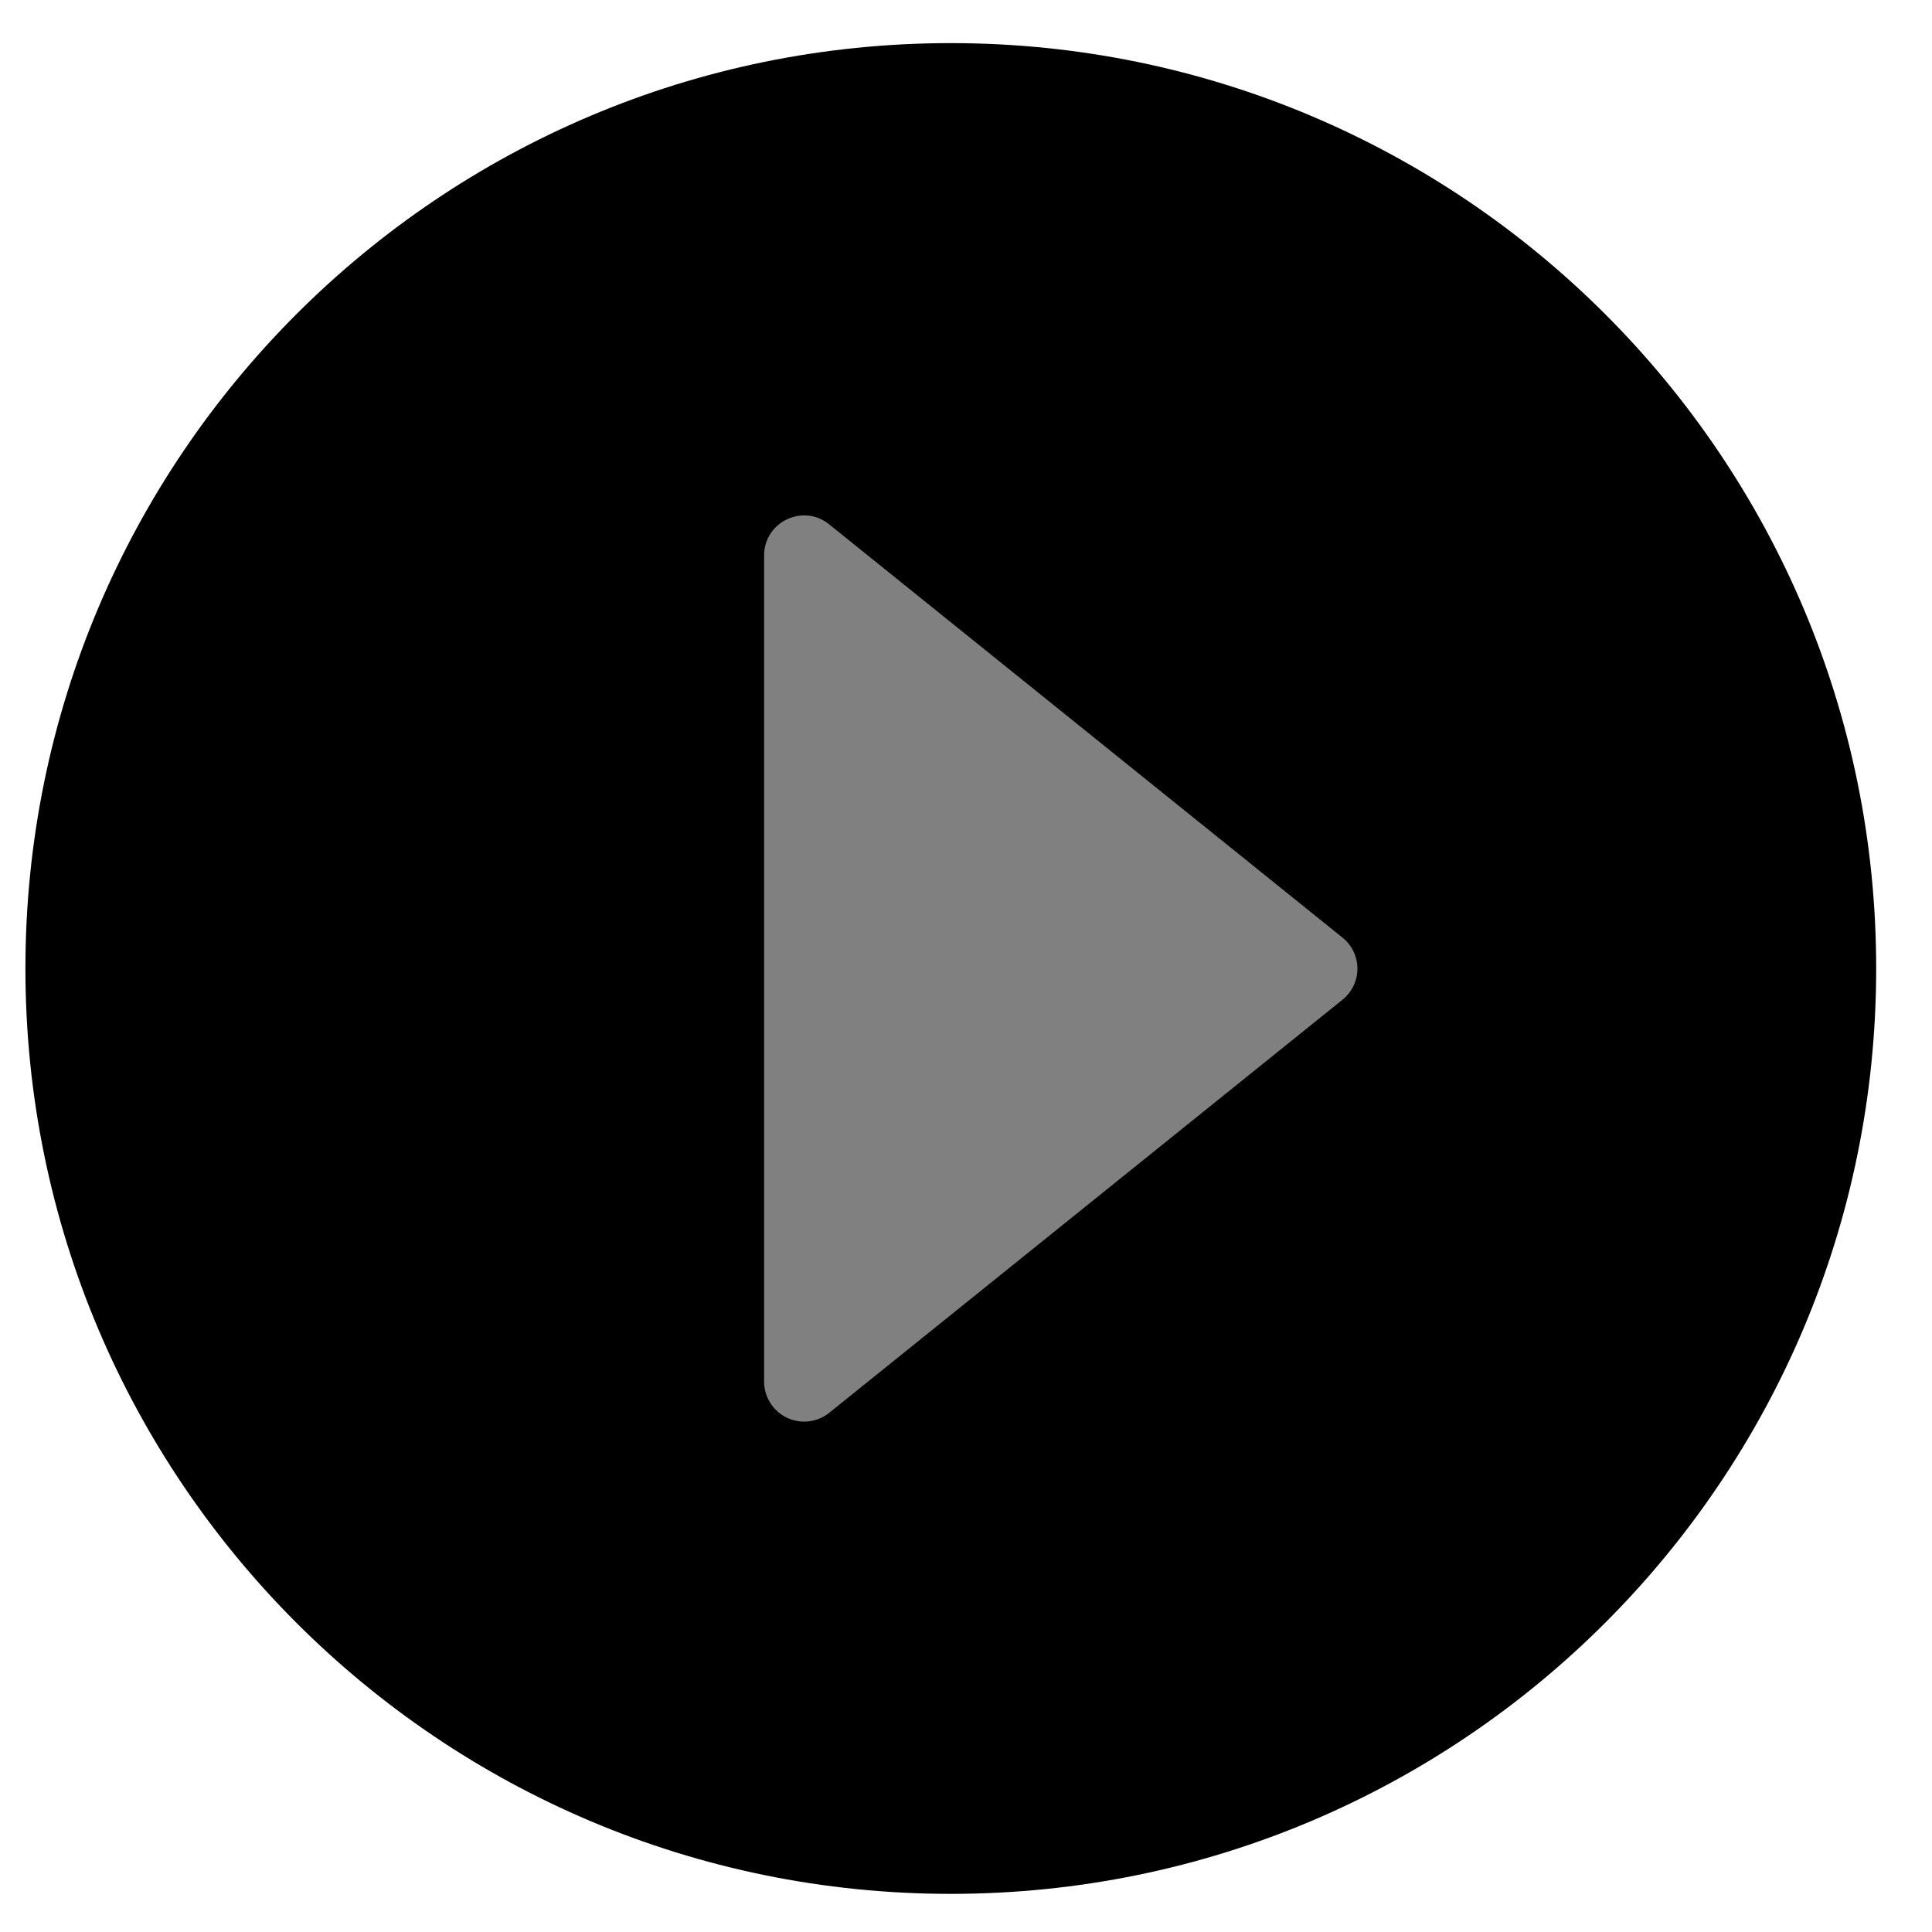
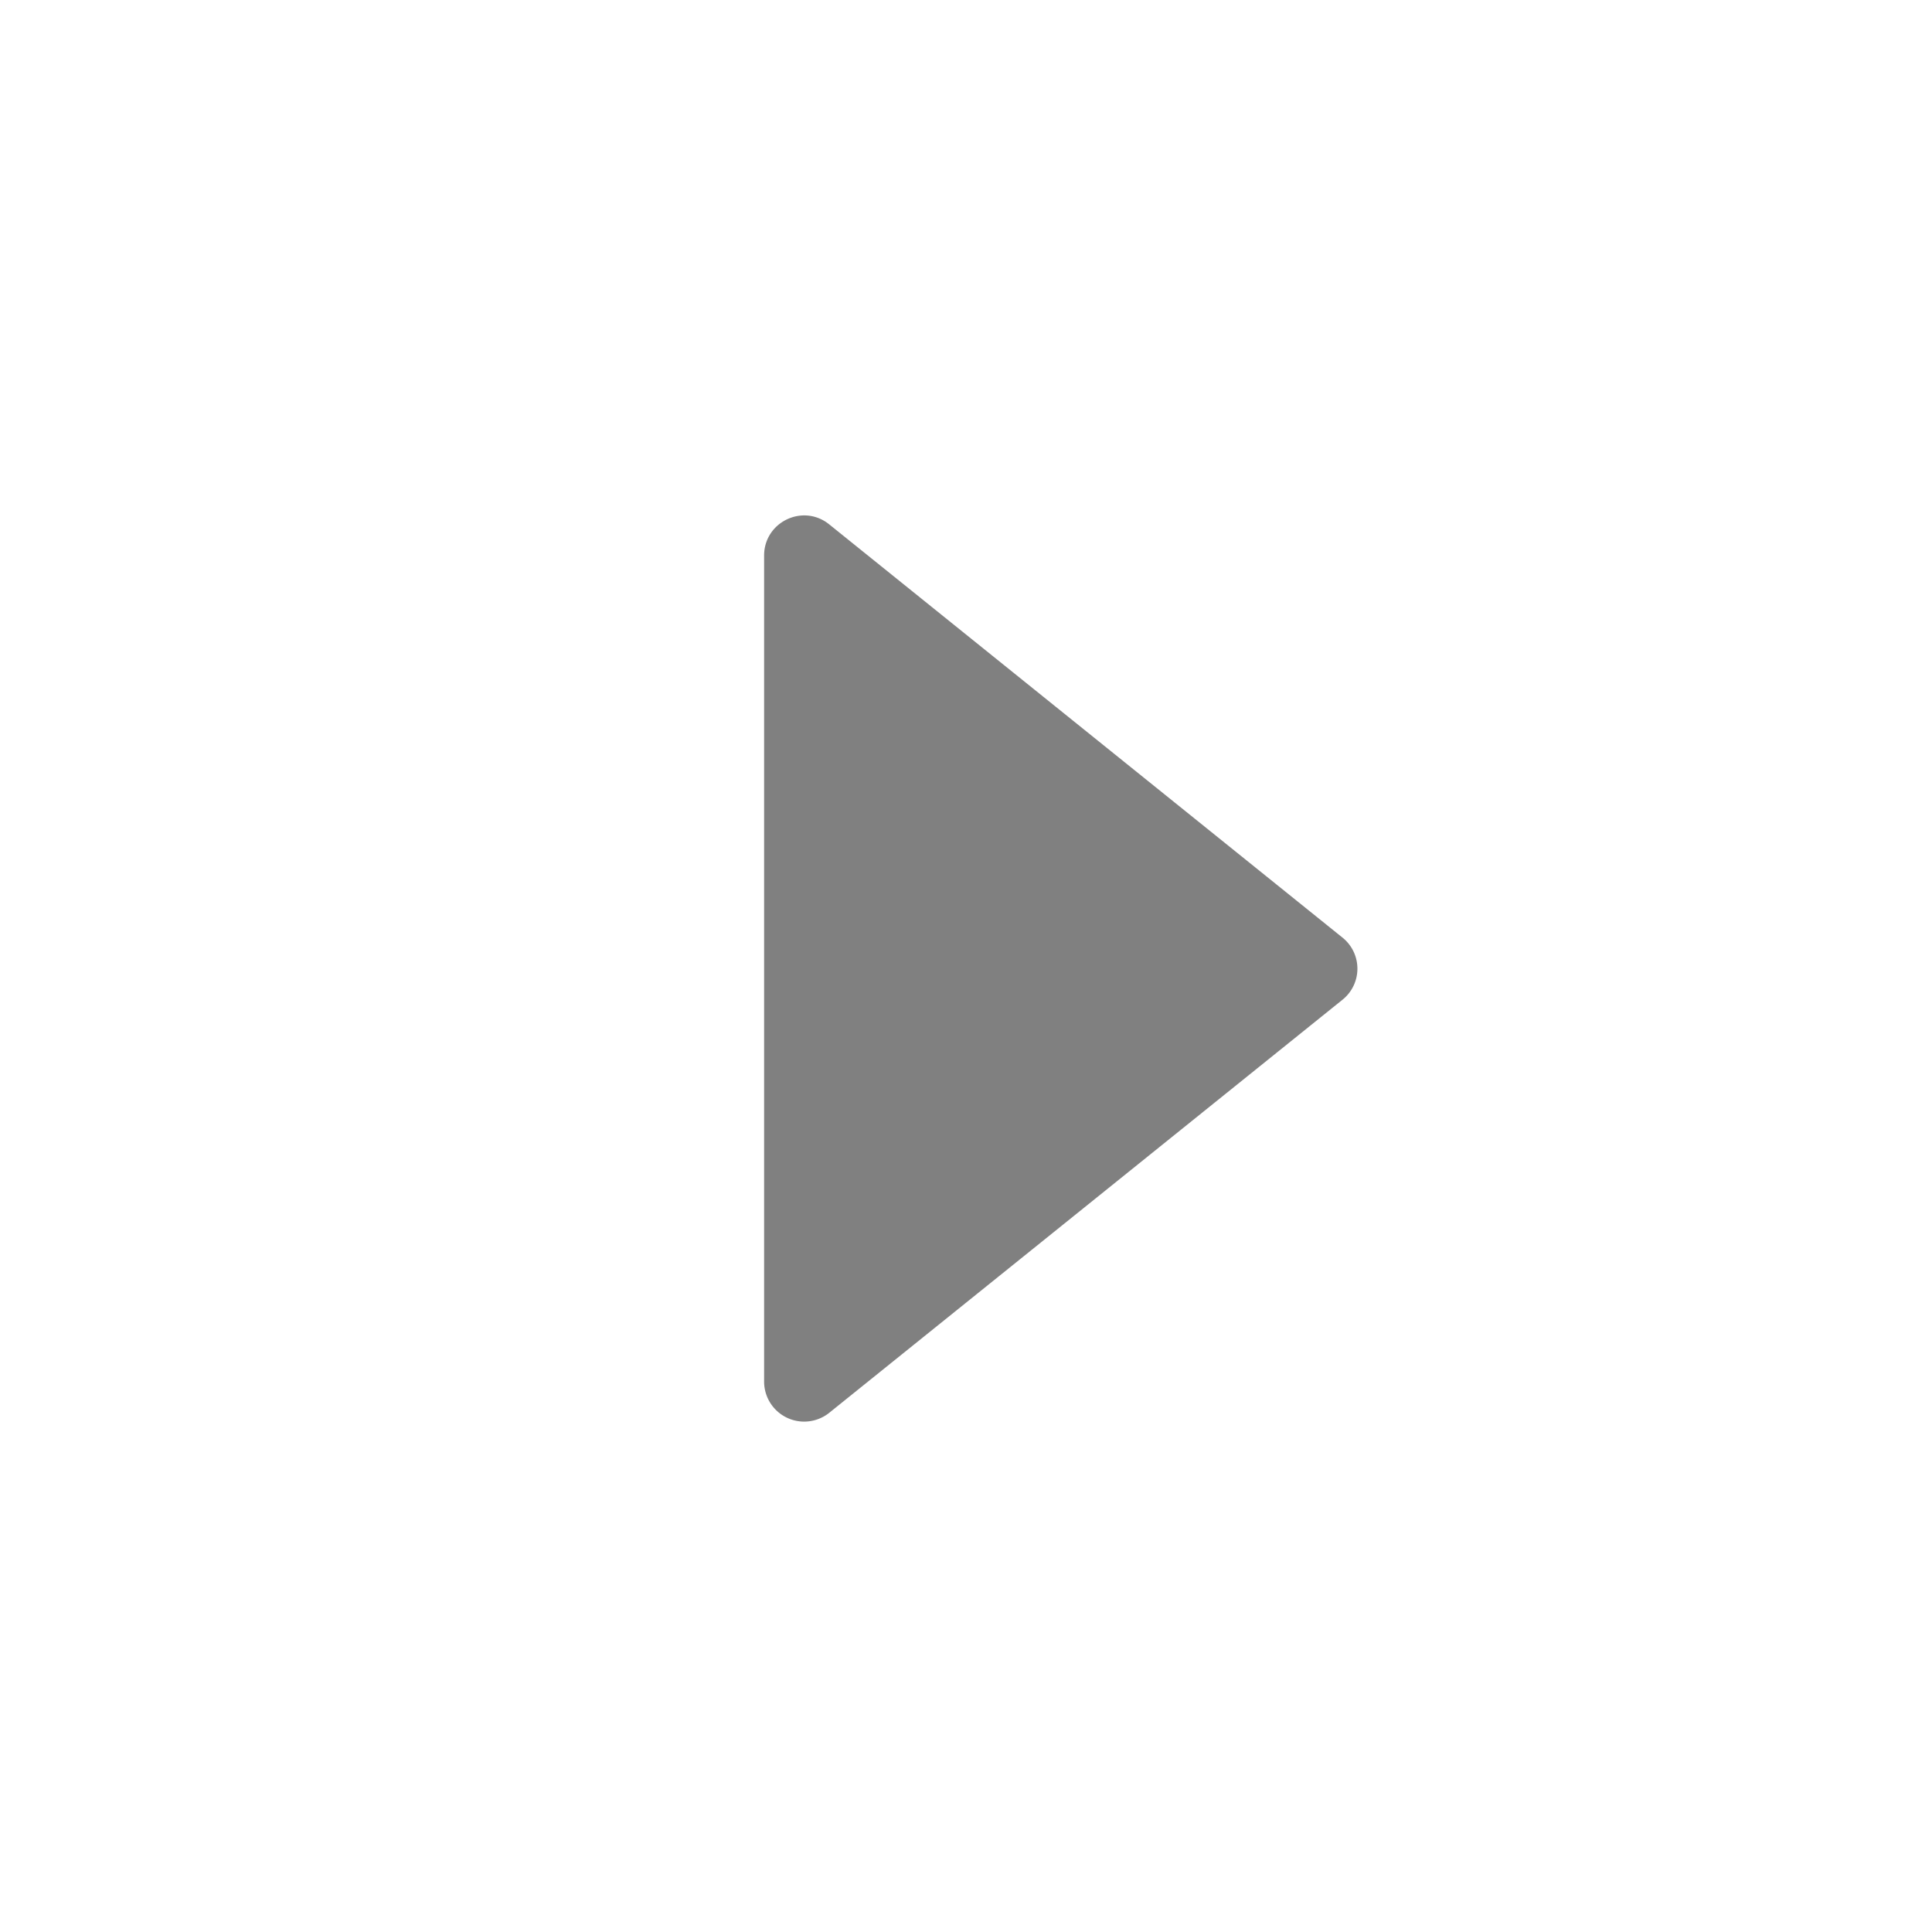
<svg xmlns="http://www.w3.org/2000/svg" t="1632379501551" class="icon" viewBox="0 0 1024 1024" version="1.1" p-id="7369" width="16" height="16">
  <defs>
    <style type="text/css" />
  </defs>
-   <path d="M503.916 22.851C233.041 22.851 13.474 242.472 13.474 513.293 13.474 784.276 233.095 1003.789 503.916 1003.789c270.956 0 490.496-219.621 490.496-490.442C994.52 242.499 774.872 22.851 503.916 22.851z" fill="#000000" p-id="7370" />
  <path d="M439.512 748.813a21.235 21.235 0 0 1-34.52-16.546V294.454c0-17.785 20.588-27.756 34.52-16.519l271.953 218.947a21.1 21.1 0 0 1 0 33.064L439.512 748.813z" fill="#808080" p-id="7371" />
</svg>